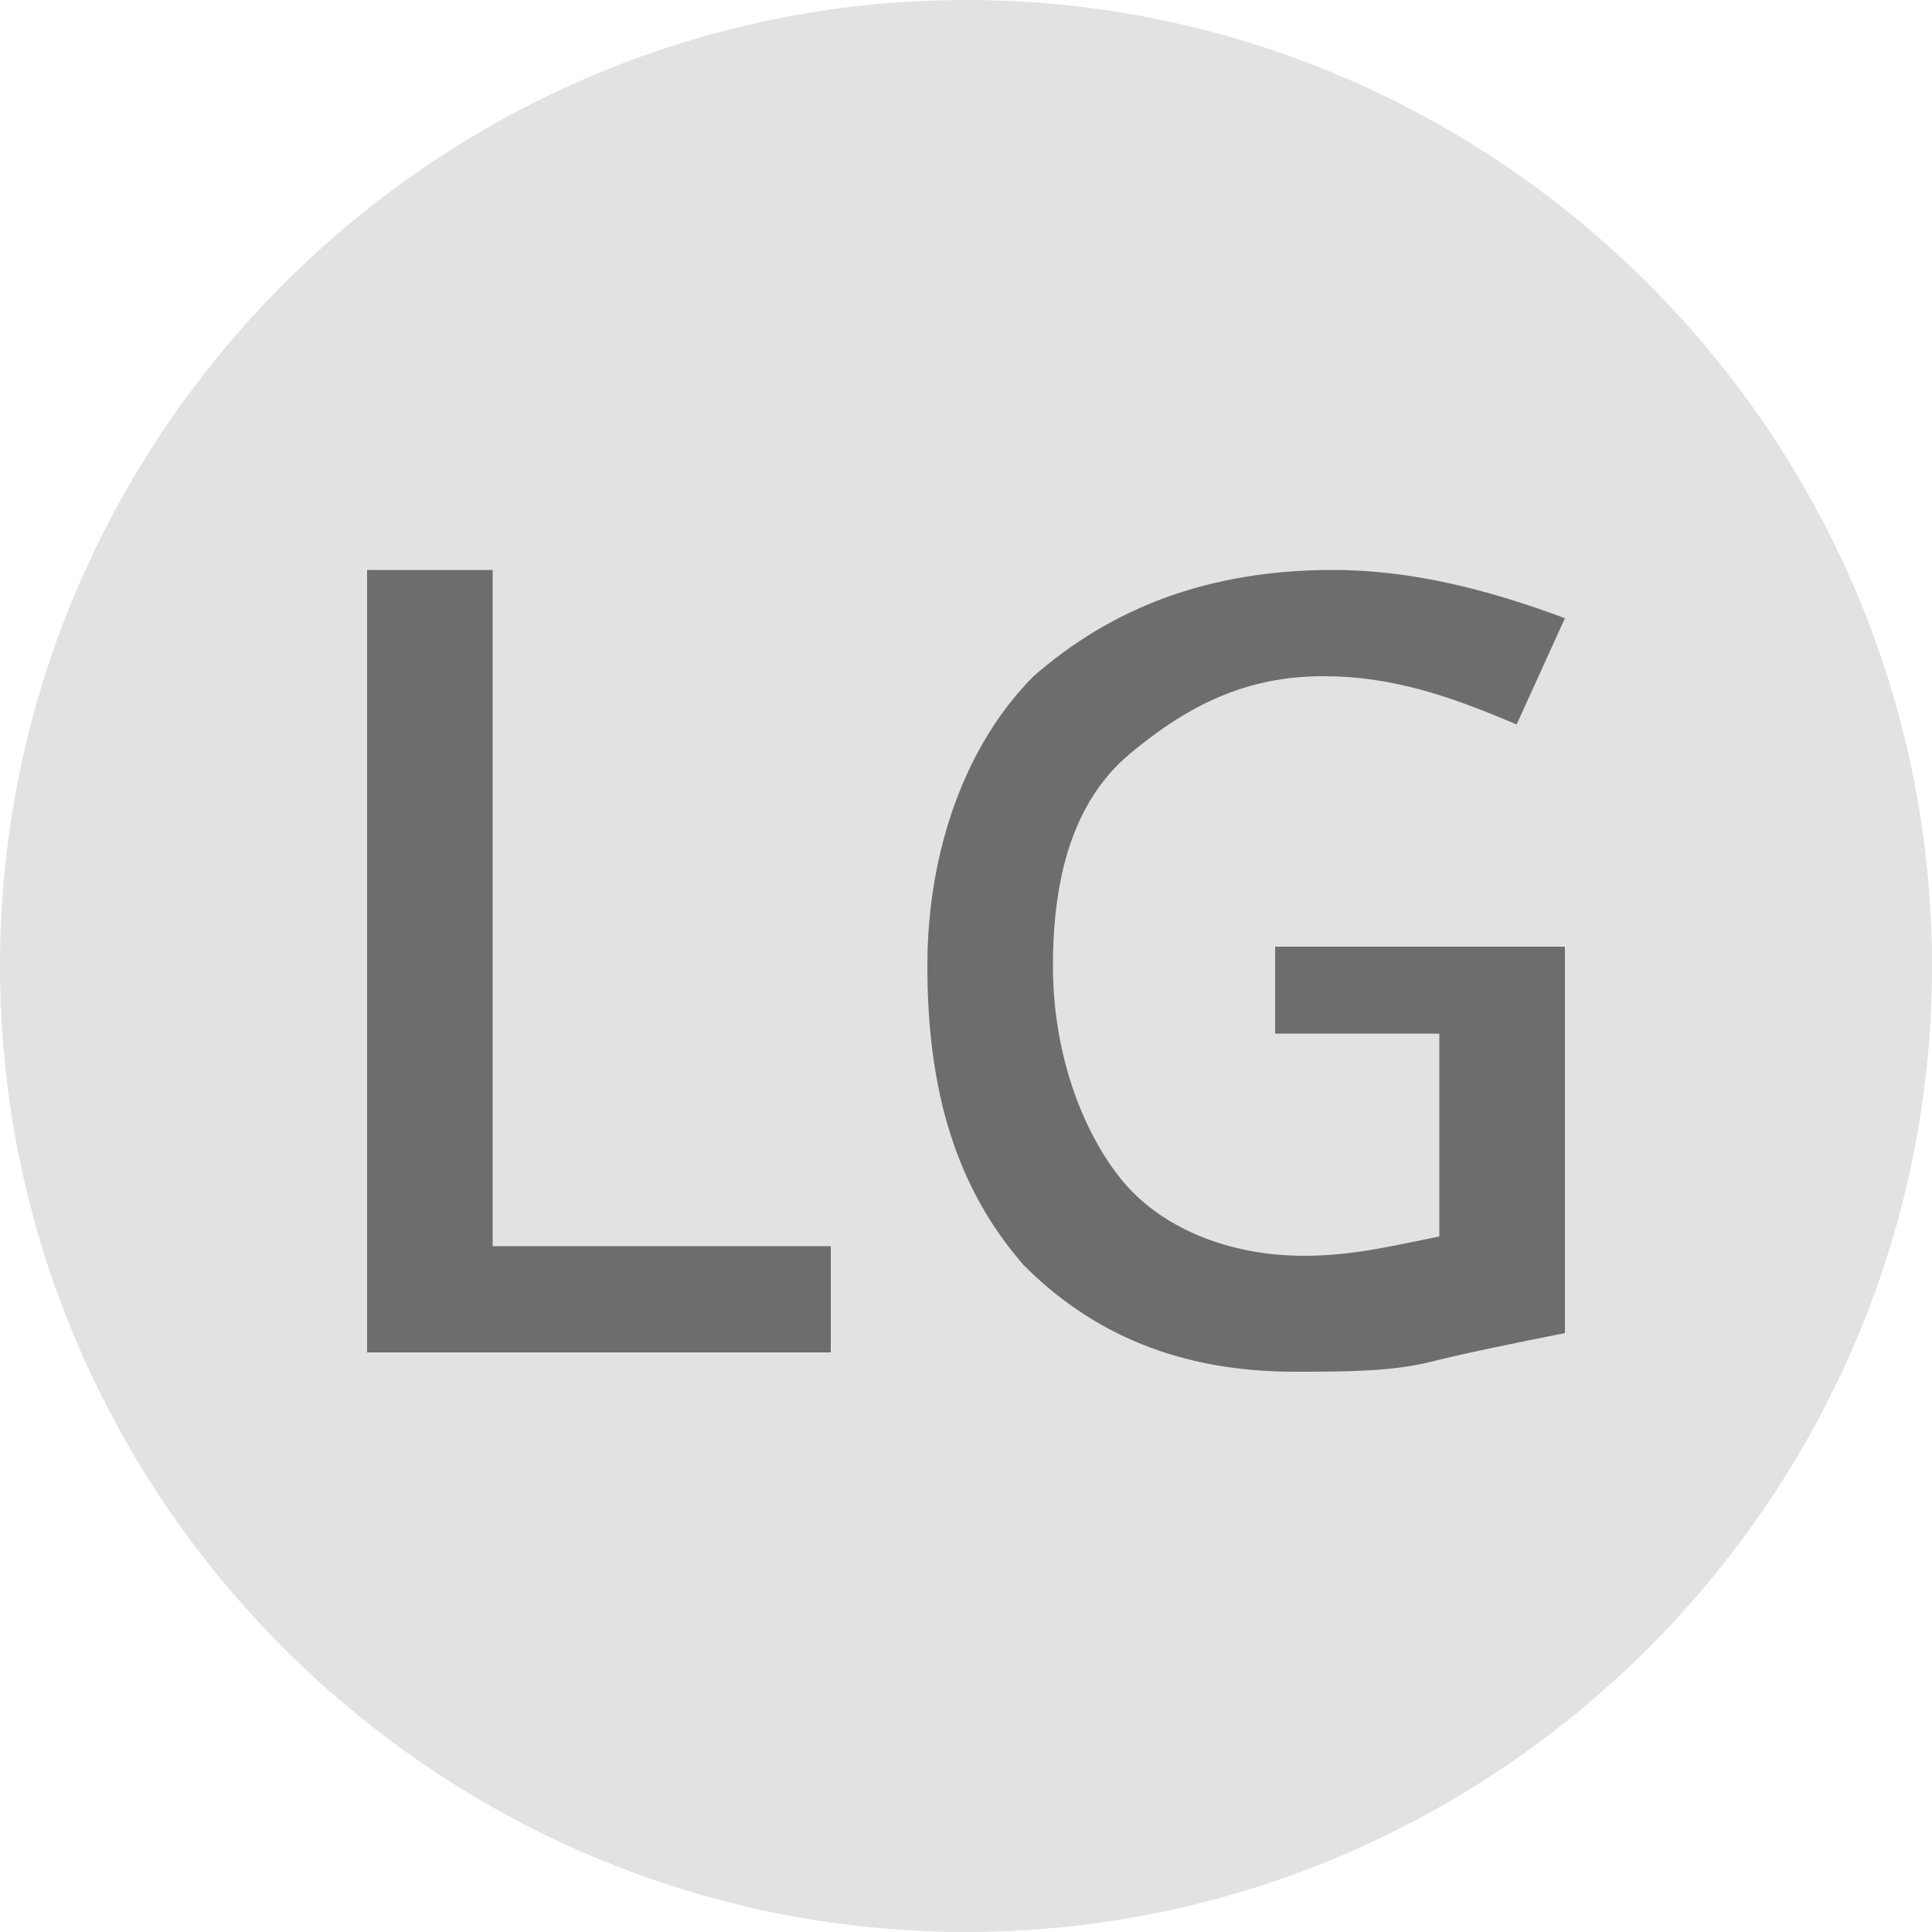
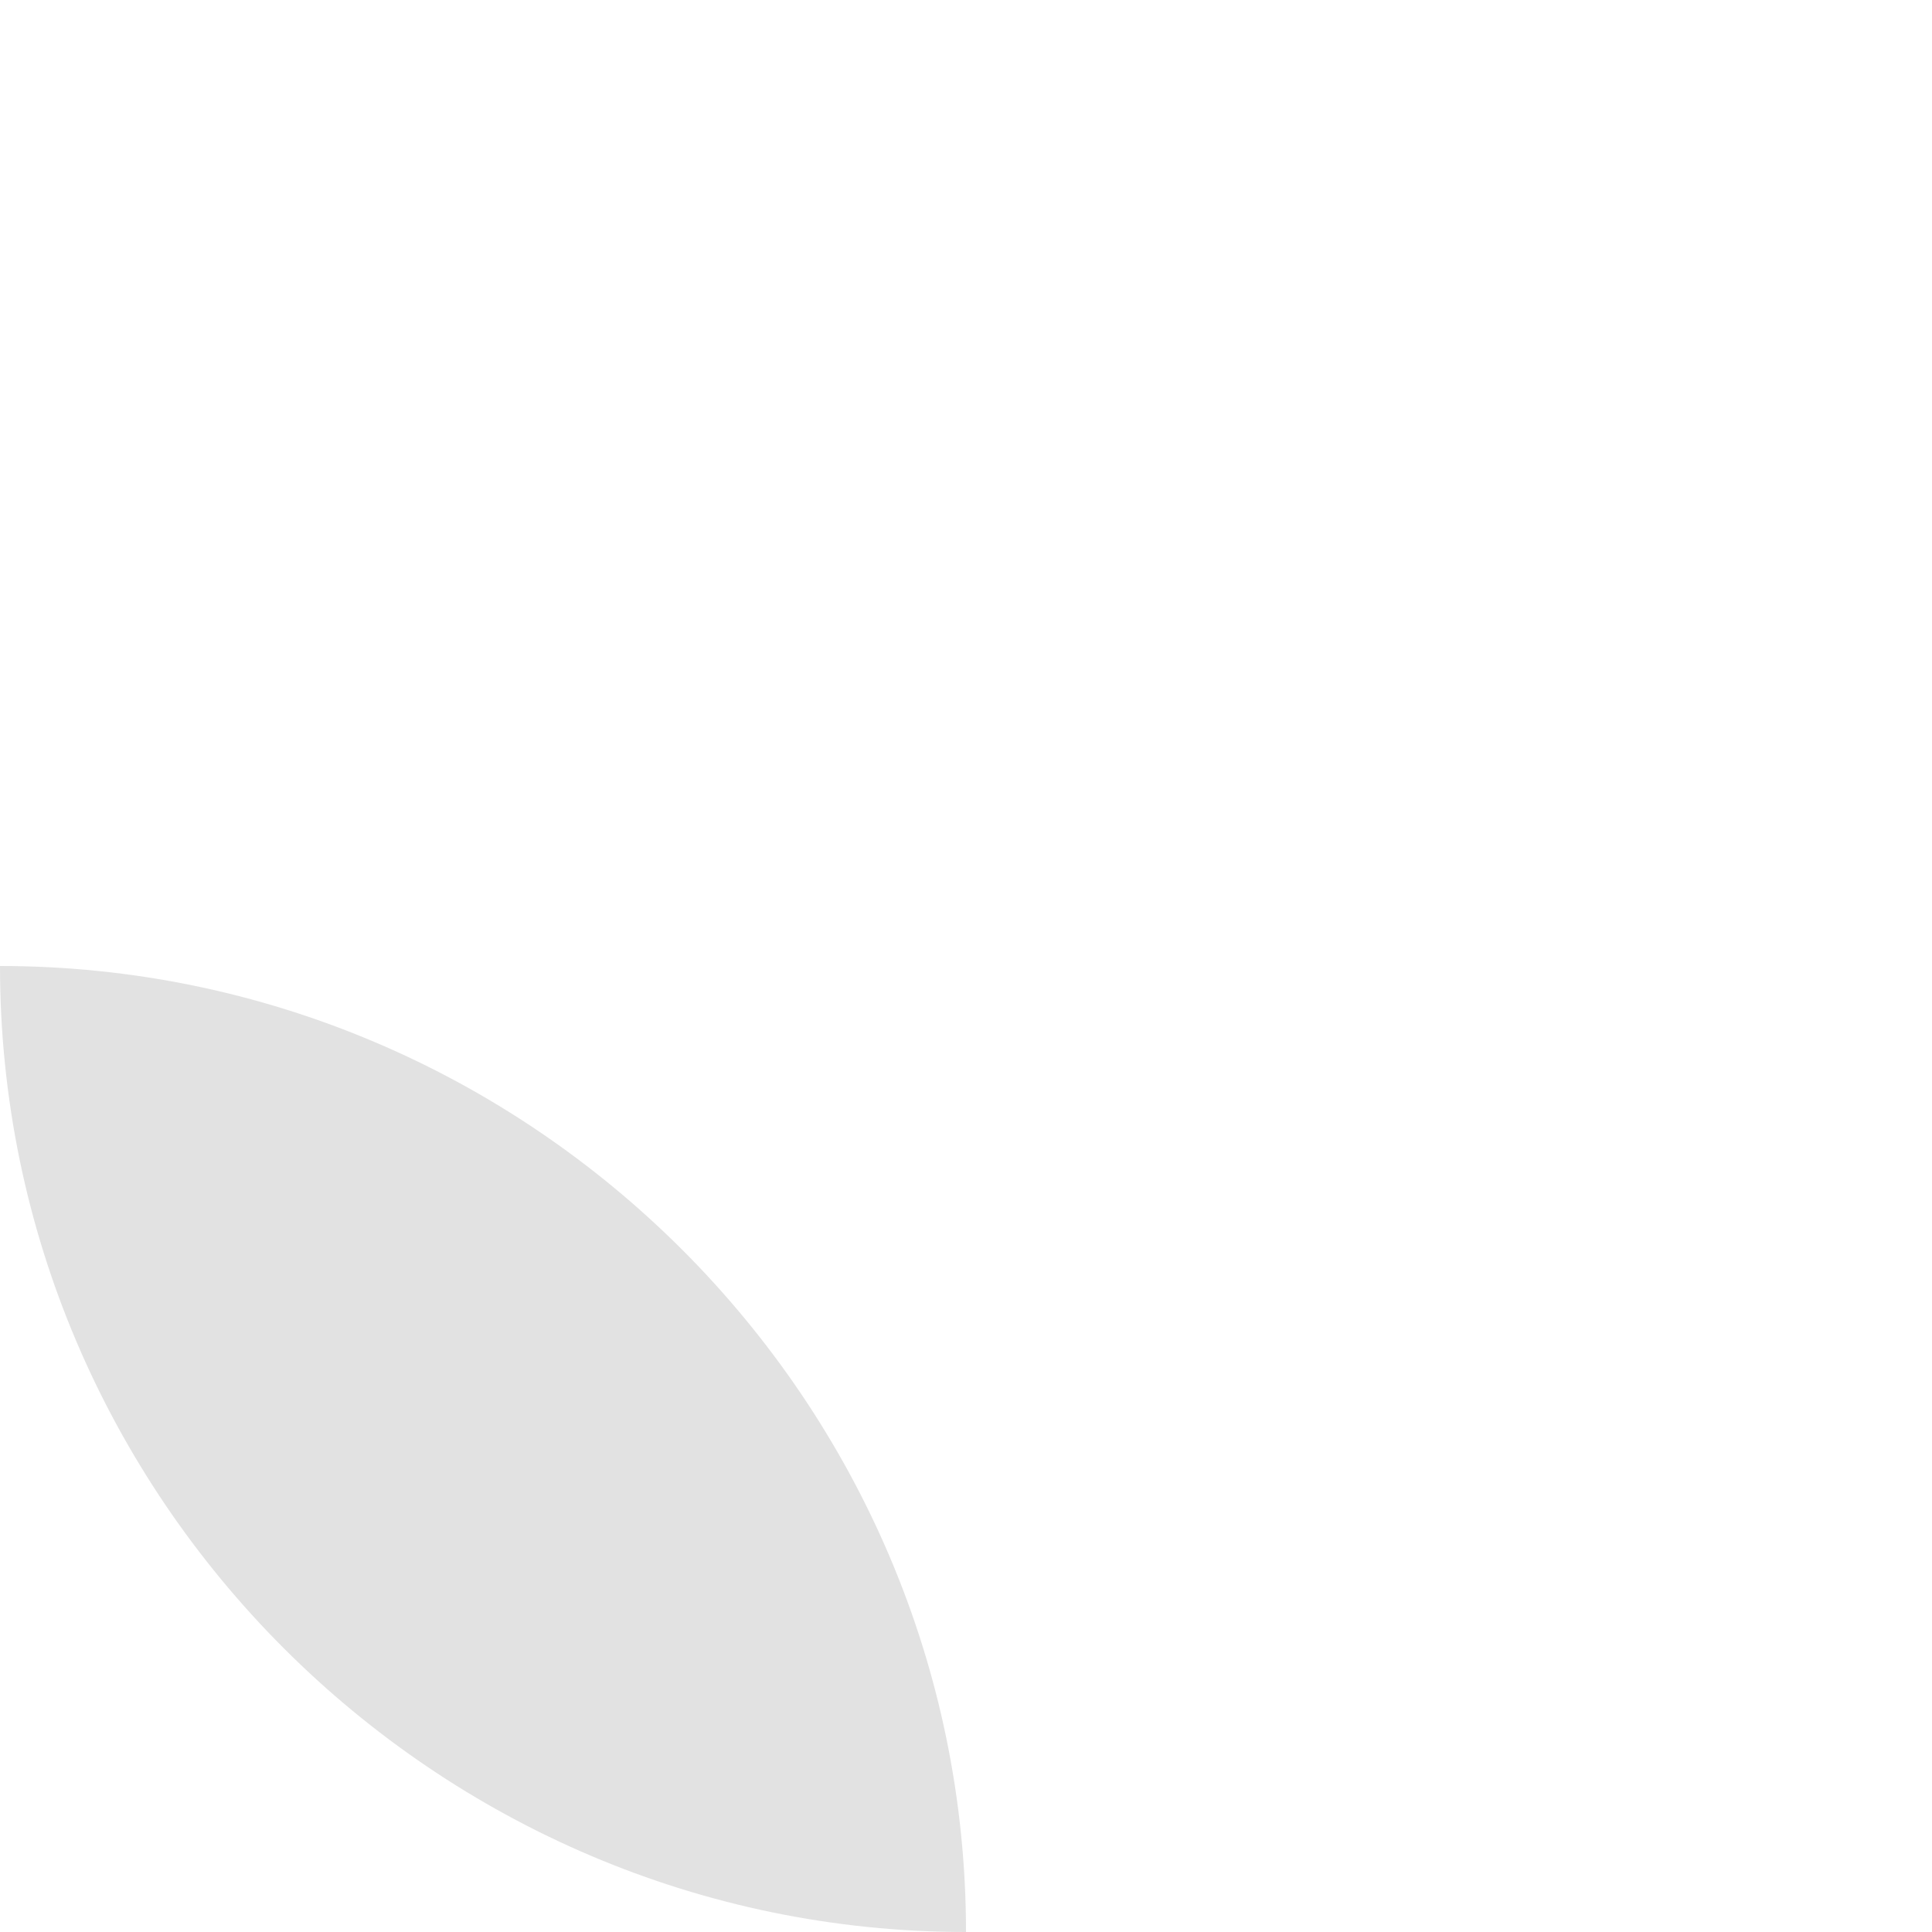
<svg xmlns="http://www.w3.org/2000/svg" version="1.1" id="Layer_1" x="0px" y="0px" width="20px" height="20px" viewBox="0 0 20 20" style="enable-background:new 0 0 20 20;" xml:space="preserve">
  <style type="text/css">
	.st0{fill:#E2E2E2;}
	.st1{fill:#6D6D6D;}
</style>
  <g>
-     <path class="st0" d="M10,20c5.5,0,10-4.5,10-10c0-5.5-4.5-10-10-10S0,4.5,0,10C0,15.5,4.5,20,10,20" />
-     <path class="st1" d="M13.2,10.7h1.7v2.1C14.4,12.9,14,13,13.5,13c-0.8,0-1.5-0.3-1.9-0.8c-0.4-0.5-0.7-1.3-0.7-2.2   c0-0.9,0.2-1.7,0.8-2.2s1.2-0.8,2-0.8c0.7,0,1.3,0.2,2,0.5l0.5-1.1c-0.8-0.3-1.6-0.5-2.4-0.5c-1.3,0-2.3,0.4-3.1,1.1   c-0.7,0.7-1.1,1.8-1.1,3c0,1.3,0.3,2.3,1,3.1c0.7,0.7,1.6,1.1,2.8,1.1c0.5,0,1,0,1.4-0.1c0.4-0.1,0.9-0.2,1.4-0.3v-4h-3L13.2,10.7   L13.2,10.7z M8.6,14v-1.1H5.1V5.9H3.8V14C3.8,14,8.6,14,8.6,14z" />
+     <path class="st0" d="M10,20c0-5.5-4.5-10-10-10S0,4.5,0,10C0,15.5,4.5,20,10,20" />
  </g>
</svg>